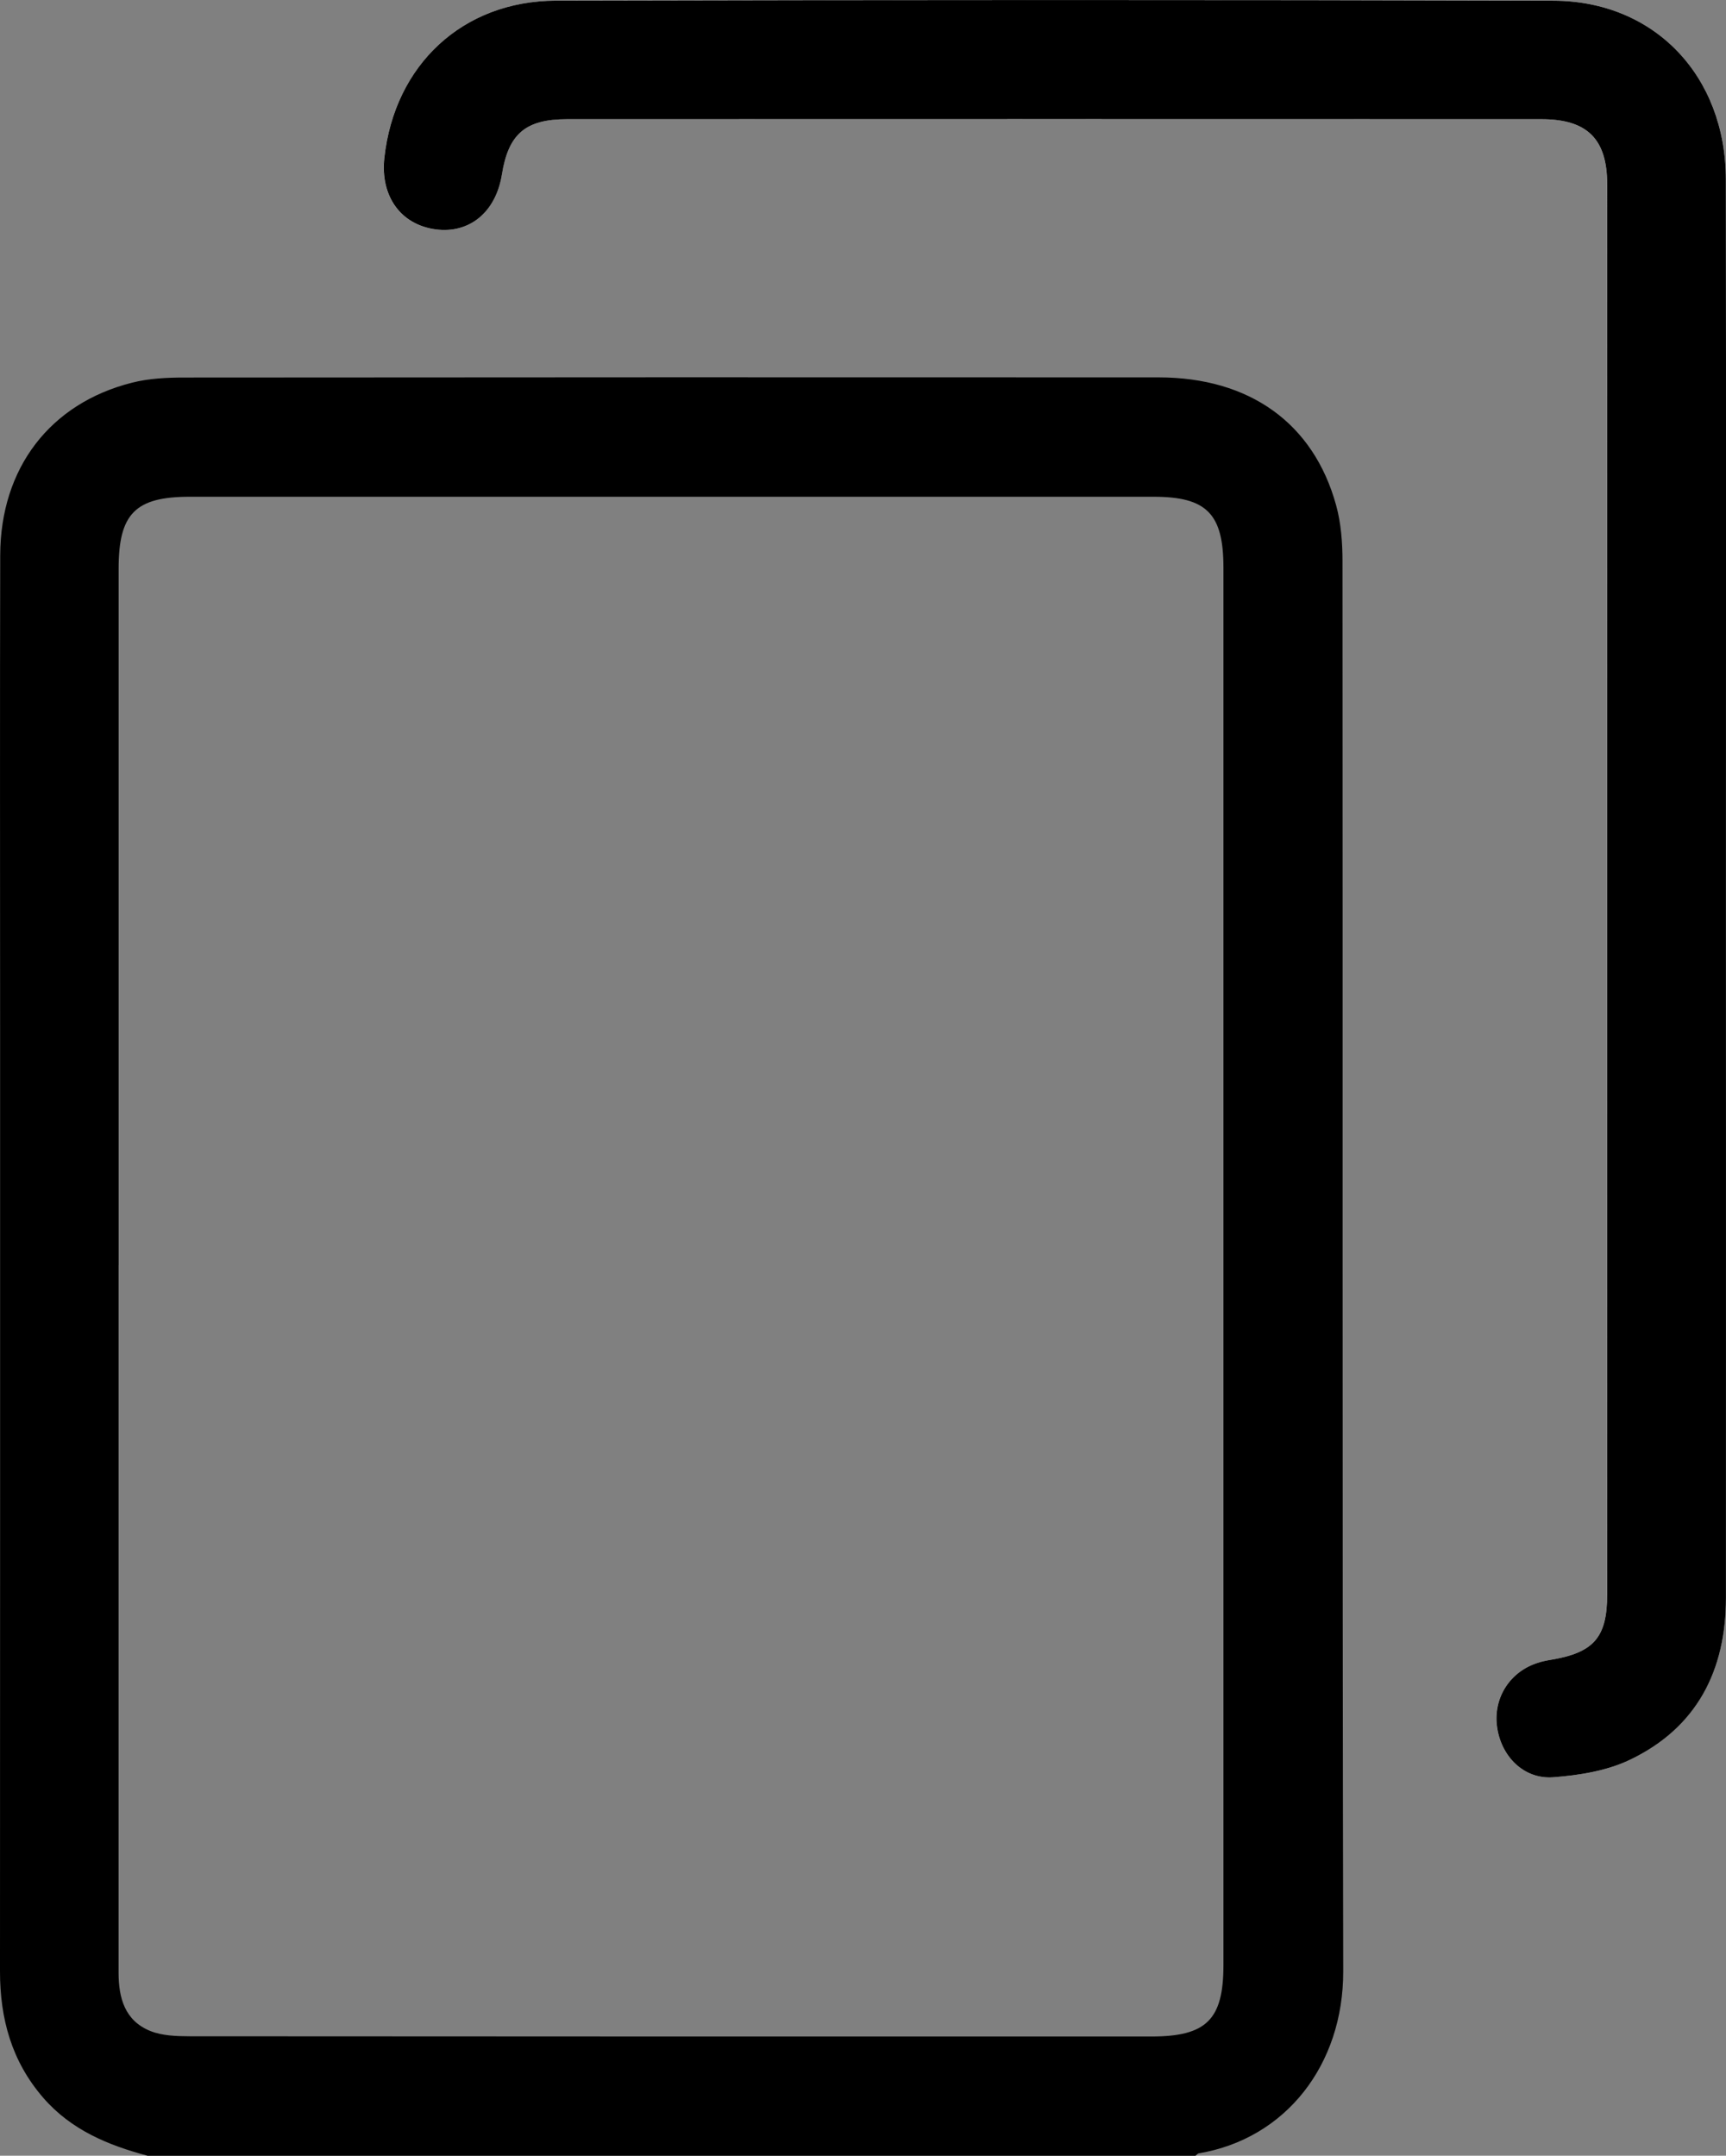
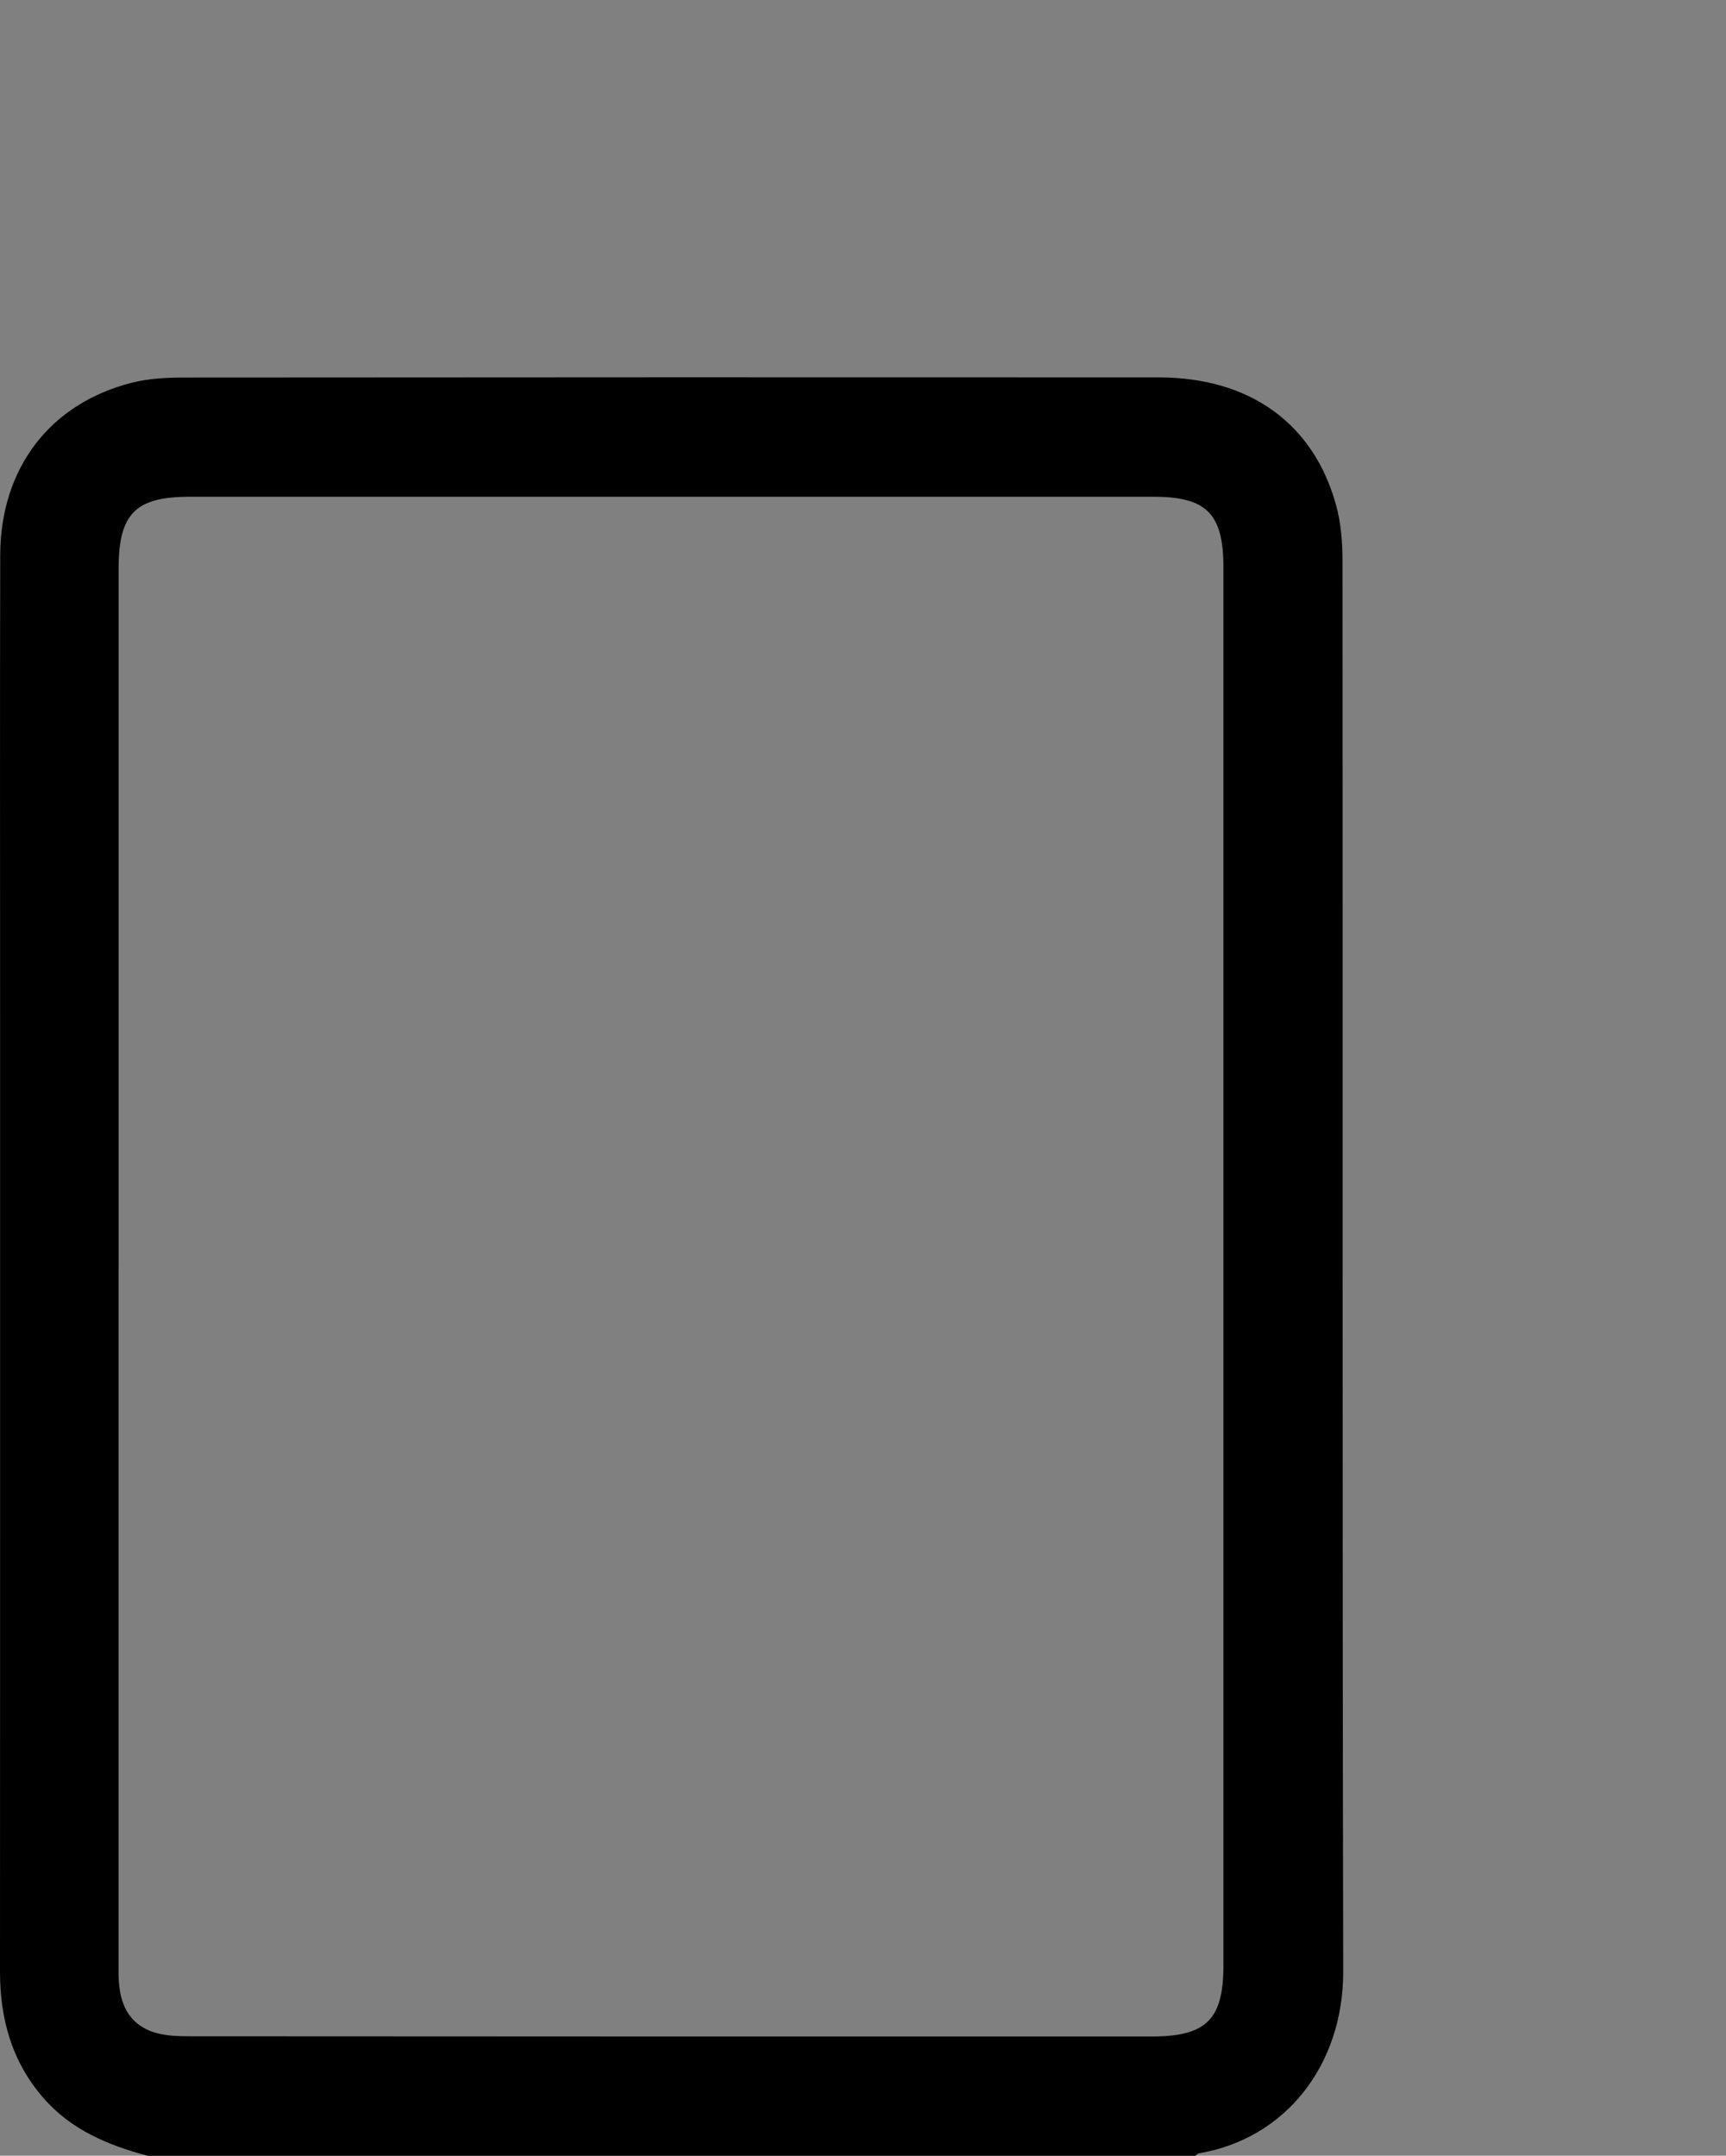
<svg xmlns="http://www.w3.org/2000/svg" id="Camada_2" data-name="Camada 2" viewBox="0 0 313.56 391.52">
  <rect x="0" y="0" width="313.56" height="391.52" fill="#808080" stroke="none" />
  <defs>
    <style> .cls-1, .cls-2 { stroke-width: 0px; } .cls-2 { fill: #fff; } </style>
  </defs>
  <g id="Camada_1-2" data-name="Camada 1">
    <g>
-       <path class="cls-2" d="M313.55,161.77c0-43.07.04-86.13-.02-129.2-.02-18.73-12.93-32.39-31.3-32.44-60.4-.18-120.81-.16-181.21-.01-16.98.04-29.35,11.69-31.21,28.56-.77,6.95,2.97,12.15,9.33,12.98,6.16.81,10.93-3.14,12.03-9.97,1.18-7.35,4.27-10.04,11.85-10.04,59-.02,118-.02,177.01,0,8.3,0,11.93,3.59,11.93,11.82.02,85.37.02,170.73,0,256.1,0,7.86-2.46,10.61-10.33,11.9-.75.12-1.5.3-2.23.52-5.04,1.57-8.11,6.29-7.47,11.46.68,5.46,4.83,9.75,10.24,9.34,4.72-.36,9.73-1.16,13.94-3.18,12.13-5.82,17.42-16.2,17.43-29.41.03-42.81,0-85.62,0-128.43Z" />
      <path class="cls-1" d="M26.78,391.52c-7.2-1.93-13.88-4.69-18.95-10.55C2.1,374.34,0,366.62,0,358.05c.03-57.33.02-114.66.02-172,0-28.41-.05-56.82.02-85.23.04-15.79,9.05-27.57,23.96-31.32,3.04-.77,6.3-.93,9.46-.93,59-.05,118-.06,176.99-.03,16.55,0,28.18,8.32,32.28,23.22.9,3.26,1.16,6.79,1.16,10.2.06,85.36-.05,170.72.13,256.08.03,16.97-10.43,30.39-26.24,33.05-.22.04-.4.29-.6.44H26.78ZM21.54,229.8c0,24.85,0,49.69,0,74.54,0,17.97,0,35.93,0,53.9,0,4.63,1.13,8.77,5.79,10.64,2.16.86,4.73.94,7.12.95,58.24.05,116.48.04,174.72.04,9.99,0,13.09-3.06,13.09-12.96,0-84.61,0-169.21,0-253.82,0-9.79-3.05-12.87-12.7-12.87-58.37,0-116.73,0-175.1,0-9.87,0-12.91,3.08-12.91,13.06,0,42.18,0,84.35,0,126.53Z" />
-       <path class="cls-1" d="M313.55,161.77c0,42.81.02,85.62,0,128.43,0,13.21-5.29,23.6-17.43,29.41-4.21,2.02-9.22,2.82-13.94,3.18-5.41.41-9.57-3.88-10.24-9.34-.64-5.17,2.43-9.9,7.47-11.46.73-.23,1.48-.4,2.23-.52,7.87-1.29,10.33-4.04,10.33-11.9.01-85.37.02-170.73,0-256.1,0-8.23-3.63-11.82-11.93-11.82-59-.02-118-.02-177.01,0-7.58,0-10.67,2.68-11.85,10.04-1.1,6.83-5.87,10.78-12.03,9.97-6.36-.84-10.09-6.03-9.33-12.98C71.67,11.81,84.03.16,101.02.12c60.4-.14,120.81-.17,181.21.01,18.38.05,31.28,13.71,31.3,32.44.06,43.07.02,86.13.02,129.2Z" />
    </g>
  </g>
</svg>